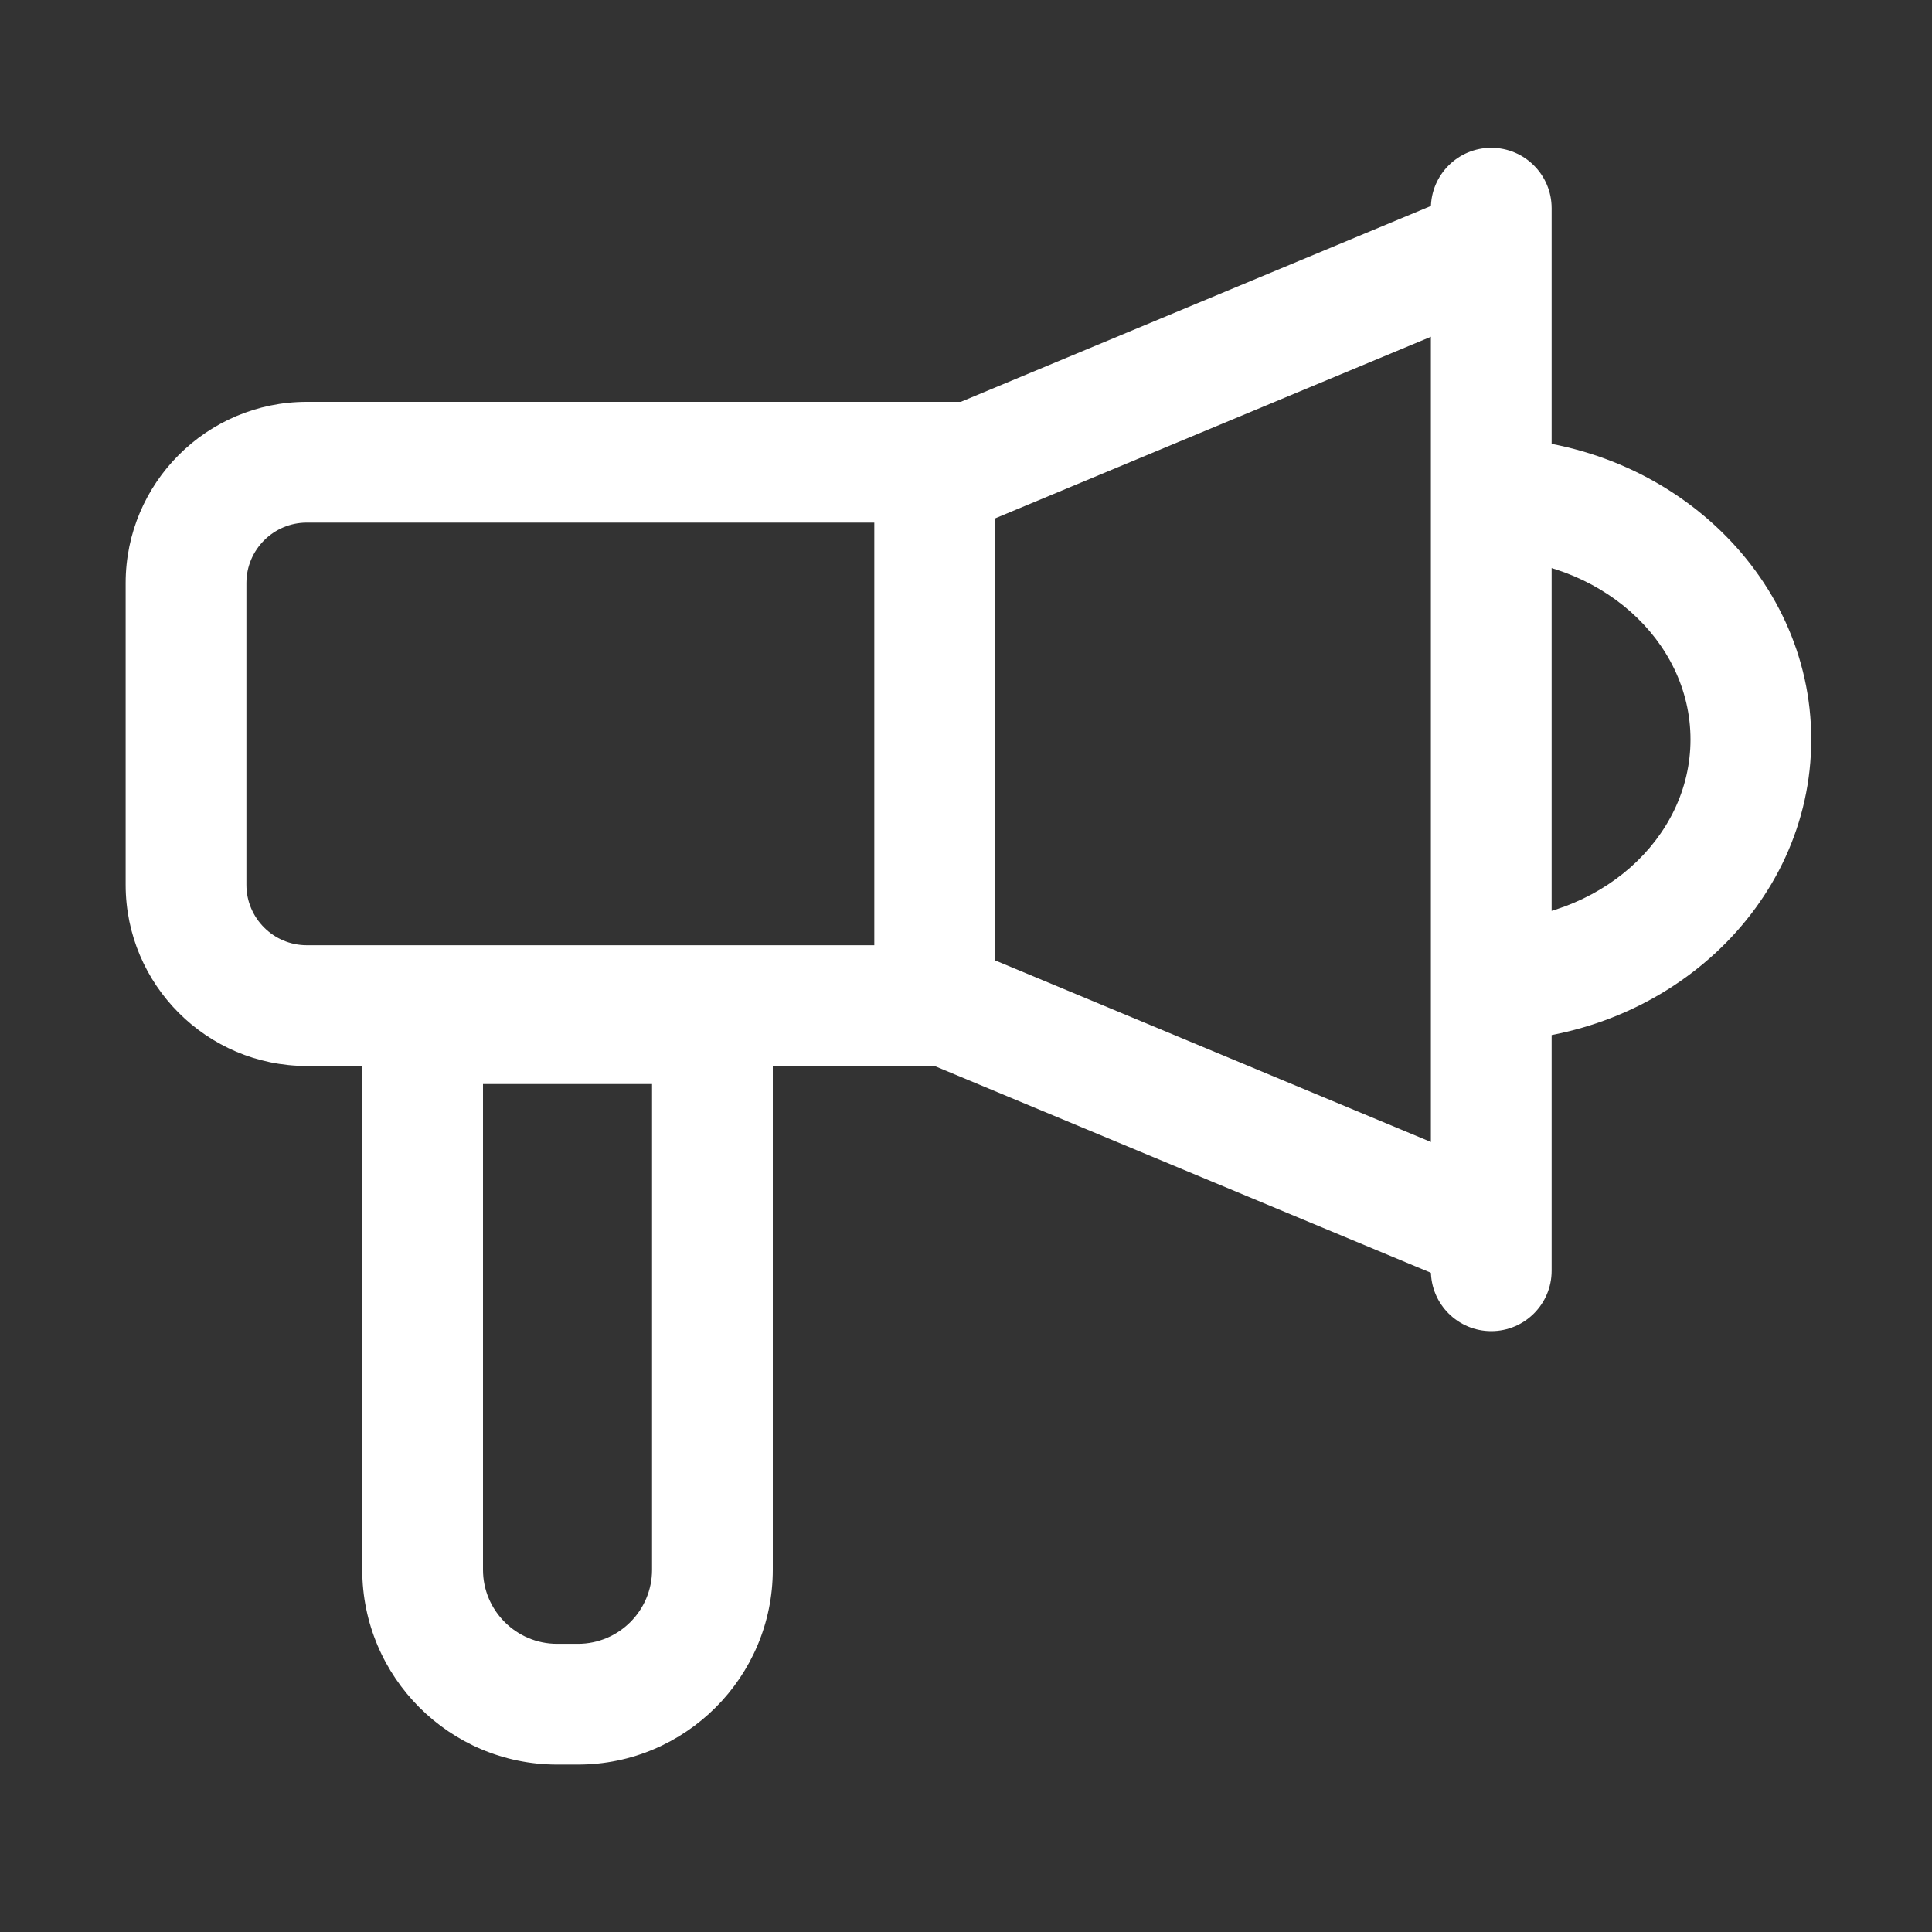
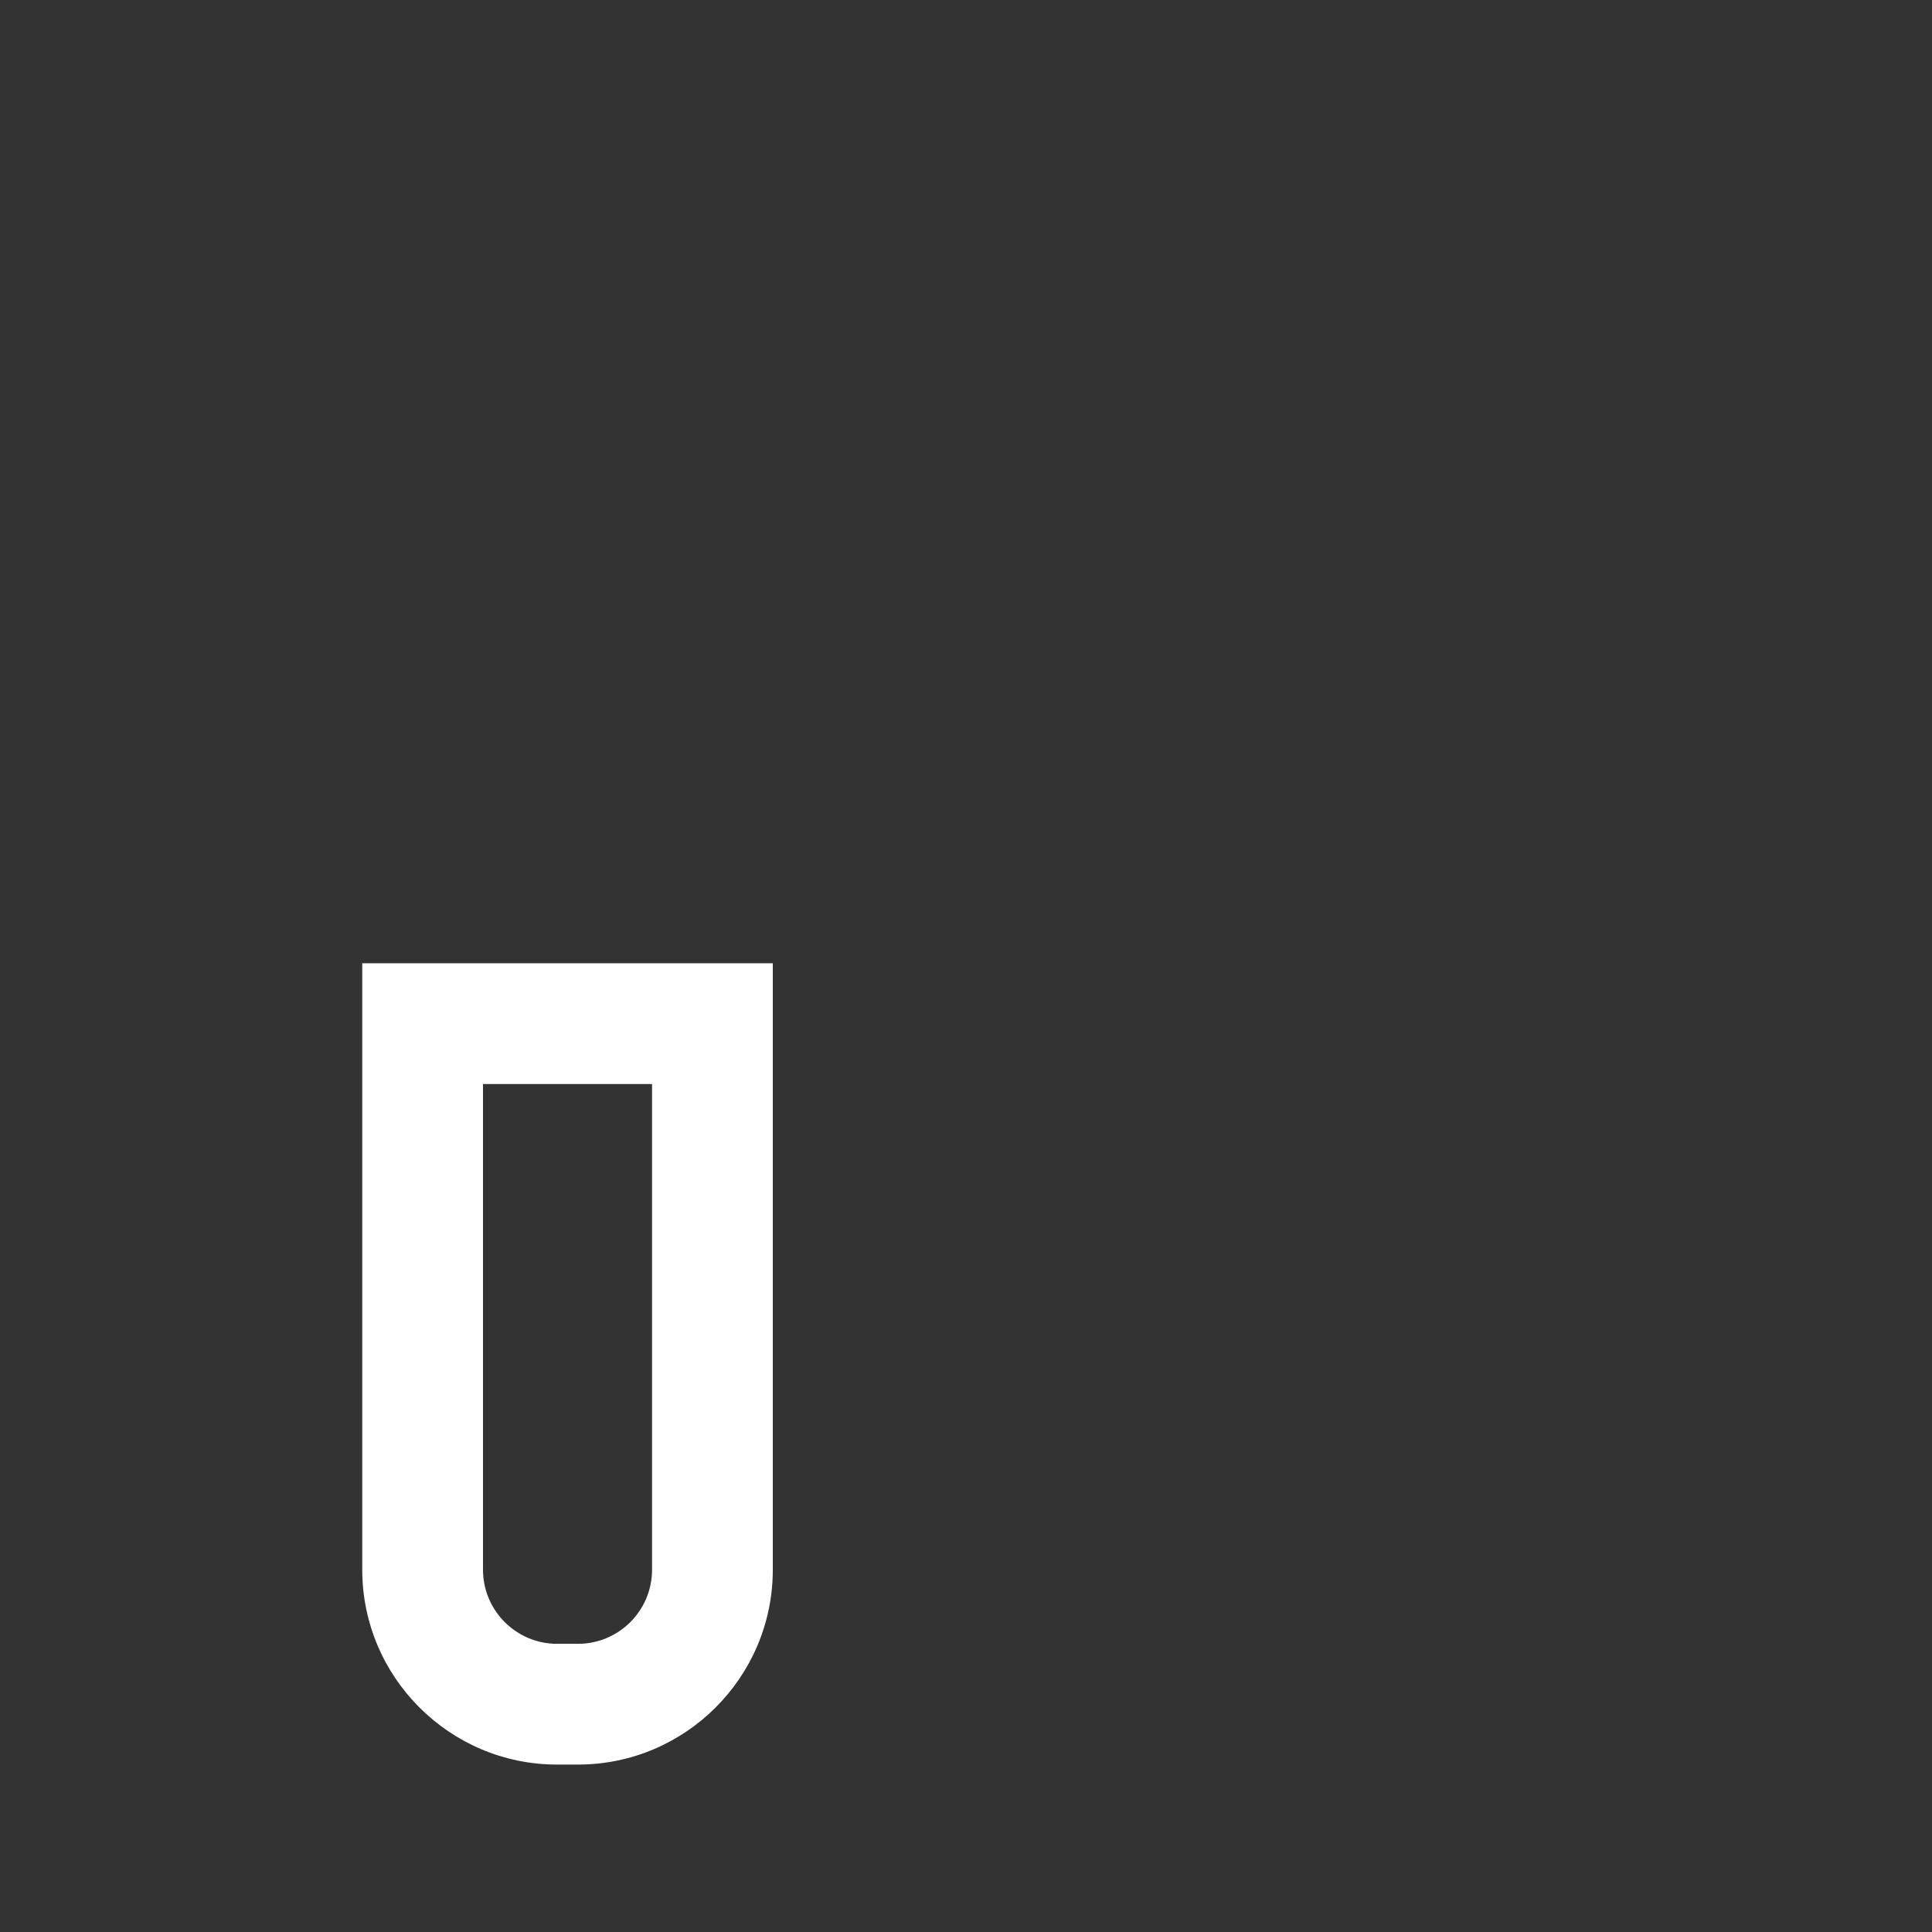
<svg xmlns="http://www.w3.org/2000/svg" width="56" height="56" viewBox="0 0 56 56" fill="none">
  <rect x="0" y="0" width="56" height="56" fill="#333333" stroke="none" />
-   <path d="M28.842 30.898H8.892C5.997 30.898 3.642 28.542 3.642 25.648V16.898C3.642 14.003 5.997 11.648 8.892 11.648H28.842V30.898ZM8.892 15.148C7.928 15.148 7.142 15.934 7.142 16.898V25.648C7.142 26.612 7.928 27.398 8.892 27.398H25.342V15.148H8.892Z" fill="white" />
-   <path d="M43.225 38.584C42.259 38.584 41.475 37.8 41.475 36.834V6.034C41.475 5.068 42.259 4.284 43.225 4.284C44.191 4.284 44.975 5.068 44.975 6.034V36.834C44.975 37.8 44.191 38.584 43.225 38.584Z" fill="white" />
-   <path d="M42.464 5.558L25.664 12.558L27.01 15.789L43.81 8.789L42.464 5.558Z" fill="white" />
-   <path d="M27.504 27.279L26.158 30.51L42.958 37.51L44.304 34.279L27.504 27.279Z" fill="white" />
-   <path d="M43.05 30.184V26.684C46.331 26.684 49 24.329 49 21.434C49 18.54 46.331 16.184 43.05 16.184V12.684C48.261 12.684 52.5 16.609 52.5 21.434C52.5 26.259 48.261 30.184 43.05 30.184Z" fill="white" />
  <path d="M16.753 51.147H16.147C13.034 51.147 10.5 48.613 10.5 45.5V27.921H22.4V45.5C22.4 48.613 19.866 51.147 16.753 51.147ZM14 31.421V45.5C14 46.683 14.963 47.647 16.147 47.647H16.753C17.936 47.647 18.9 46.685 18.9 45.5V31.421H14Z" fill="white" />
</svg>